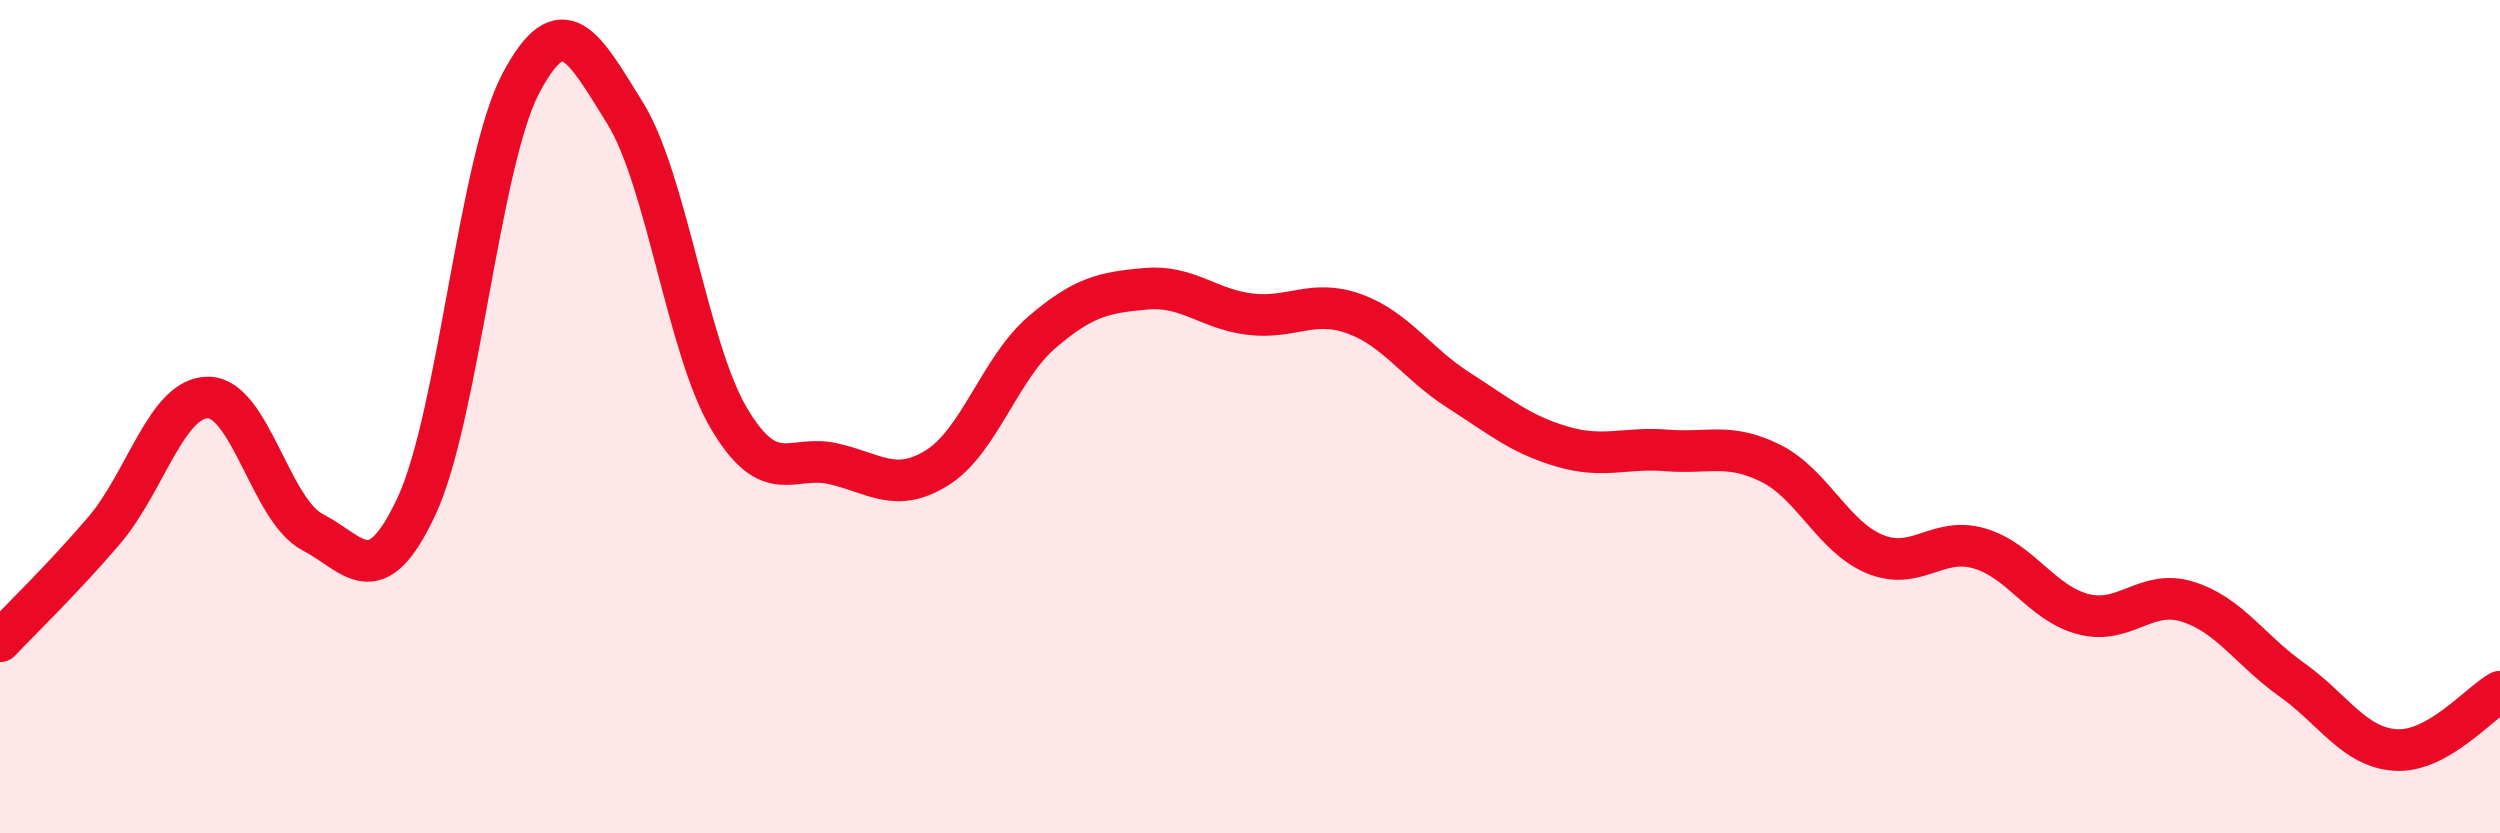
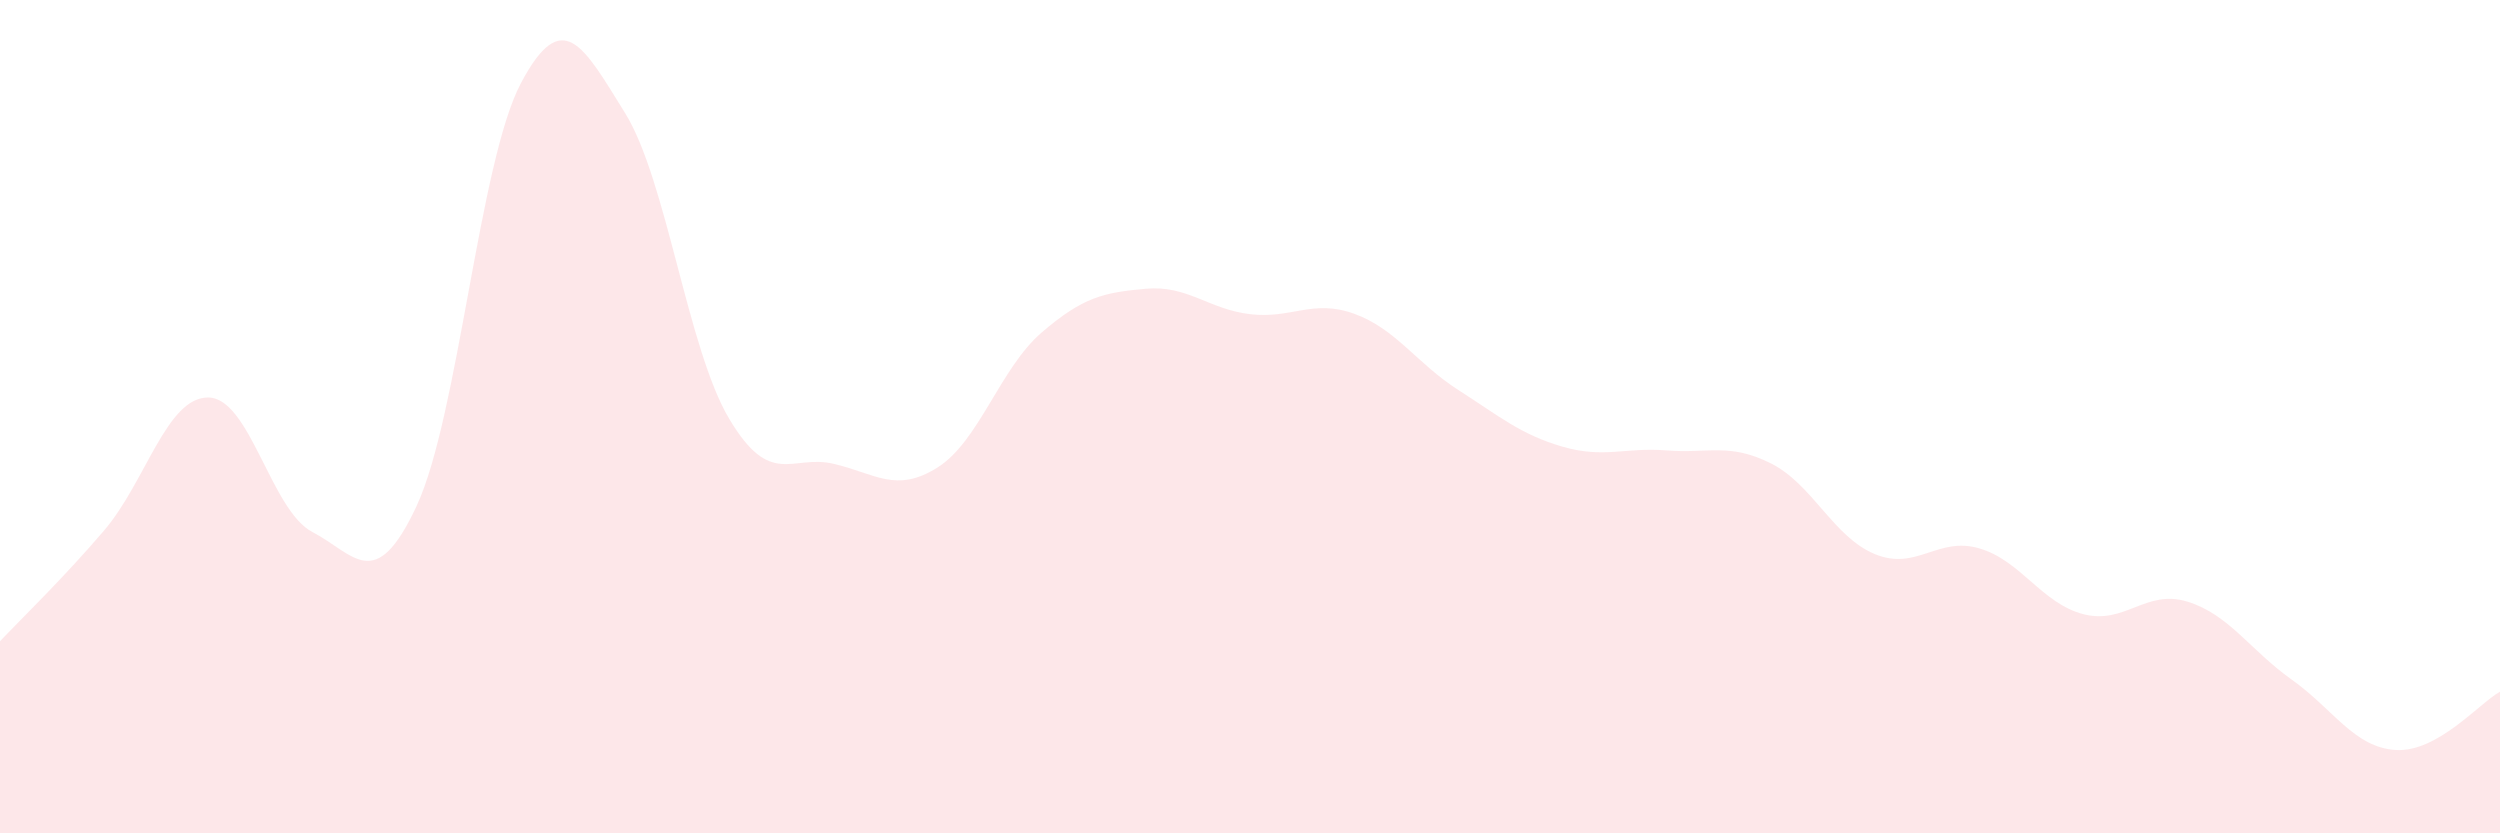
<svg xmlns="http://www.w3.org/2000/svg" width="60" height="20" viewBox="0 0 60 20">
  <path d="M 0,15.39 C 0.5,14.86 1.5,13.9 2.5,12.73 C 3.5,11.56 4,9.53 5,9.54 C 6,9.55 6.5,12.25 7.5,12.77 C 8.5,13.29 9,14.29 10,12.14 C 11,9.99 11.5,3.89 12.5,2 C 13.5,0.11 14,1.1 15,2.71 C 16,4.32 16.5,8.37 17.5,10.05 C 18.5,11.73 19,10.9 20,11.13 C 21,11.36 21.5,11.85 22.5,11.22 C 23.5,10.59 24,8.84 25,7.98 C 26,7.12 26.5,7.02 27.5,6.93 C 28.5,6.84 29,7.42 30,7.54 C 31,7.66 31.5,7.17 32.5,7.53 C 33.5,7.89 34,8.72 35,9.36 C 36,10 36.5,10.43 37.5,10.72 C 38.5,11.01 39,10.73 40,10.81 C 41,10.89 41.5,10.62 42.5,11.12 C 43.5,11.62 44,12.89 45,13.3 C 46,13.71 46.5,12.87 47.5,13.16 C 48.5,13.45 49,14.48 50,14.74 C 51,15 51.5,14.13 52.5,14.44 C 53.5,14.75 54,15.6 55,16.31 C 56,17.02 56.5,17.94 57.5,18 C 58.5,18.06 59.5,16.88 60,16.6L60 20L0 20Z" fill="#EB0A25" opacity="0.1" stroke-linecap="round" stroke-linejoin="round" />
-   <path d="M 0,15.39 C 0.5,14.86 1.5,13.9 2.5,12.73 C 3.5,11.56 4,9.53 5,9.54 C 6,9.55 6.5,12.25 7.5,12.77 C 8.5,13.29 9,14.29 10,12.14 C 11,9.99 11.5,3.89 12.5,2 C 13.5,0.11 14,1.1 15,2.71 C 16,4.32 16.5,8.37 17.5,10.05 C 18.5,11.73 19,10.9 20,11.13 C 21,11.36 21.5,11.85 22.5,11.22 C 23.5,10.59 24,8.84 25,7.98 C 26,7.12 26.5,7.02 27.5,6.93 C 28.5,6.84 29,7.42 30,7.54 C 31,7.66 31.5,7.17 32.5,7.53 C 33.5,7.89 34,8.72 35,9.36 C 36,10 36.5,10.43 37.5,10.72 C 38.5,11.01 39,10.73 40,10.81 C 41,10.89 41.5,10.62 42.5,11.12 C 43.5,11.62 44,12.89 45,13.3 C 46,13.71 46.5,12.87 47.5,13.16 C 48.5,13.45 49,14.48 50,14.74 C 51,15 51.5,14.13 52.5,14.44 C 53.5,14.75 54,15.6 55,16.31 C 56,17.02 56.5,17.94 57.5,18 C 58.5,18.06 59.5,16.88 60,16.6" stroke="#EB0A25" stroke-width="1" fill="none" stroke-linecap="round" stroke-linejoin="round" />
</svg>